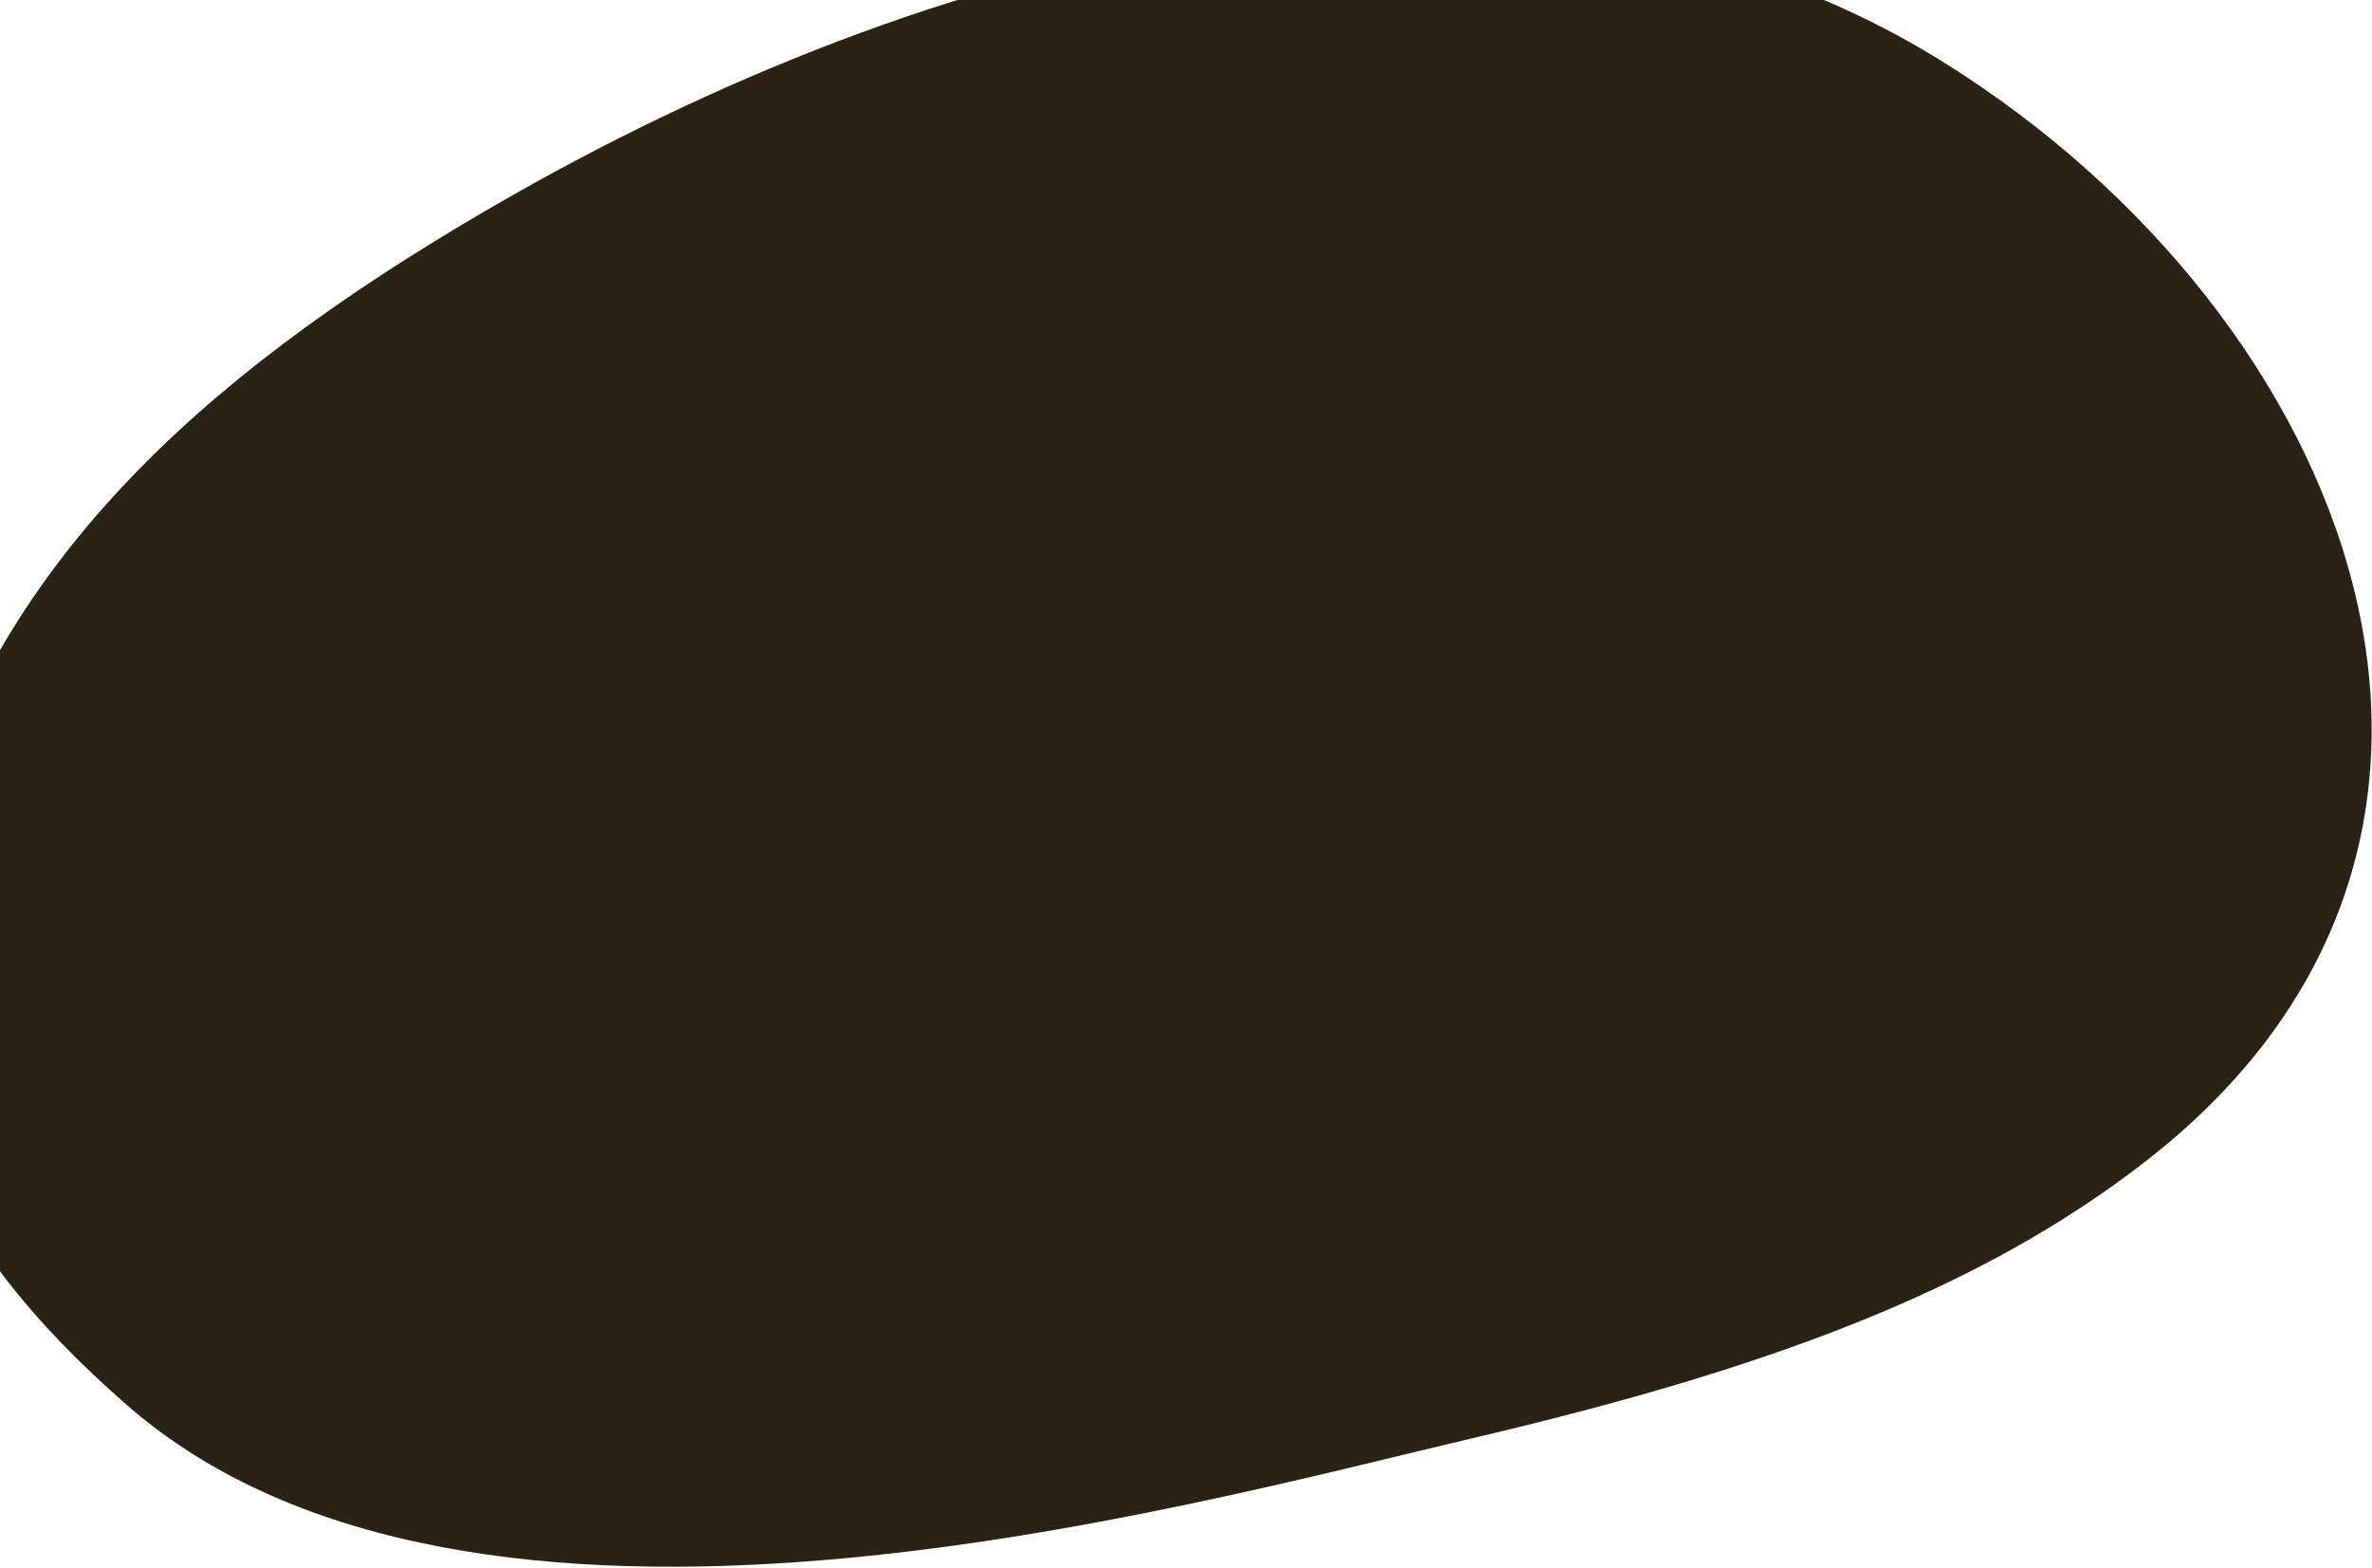
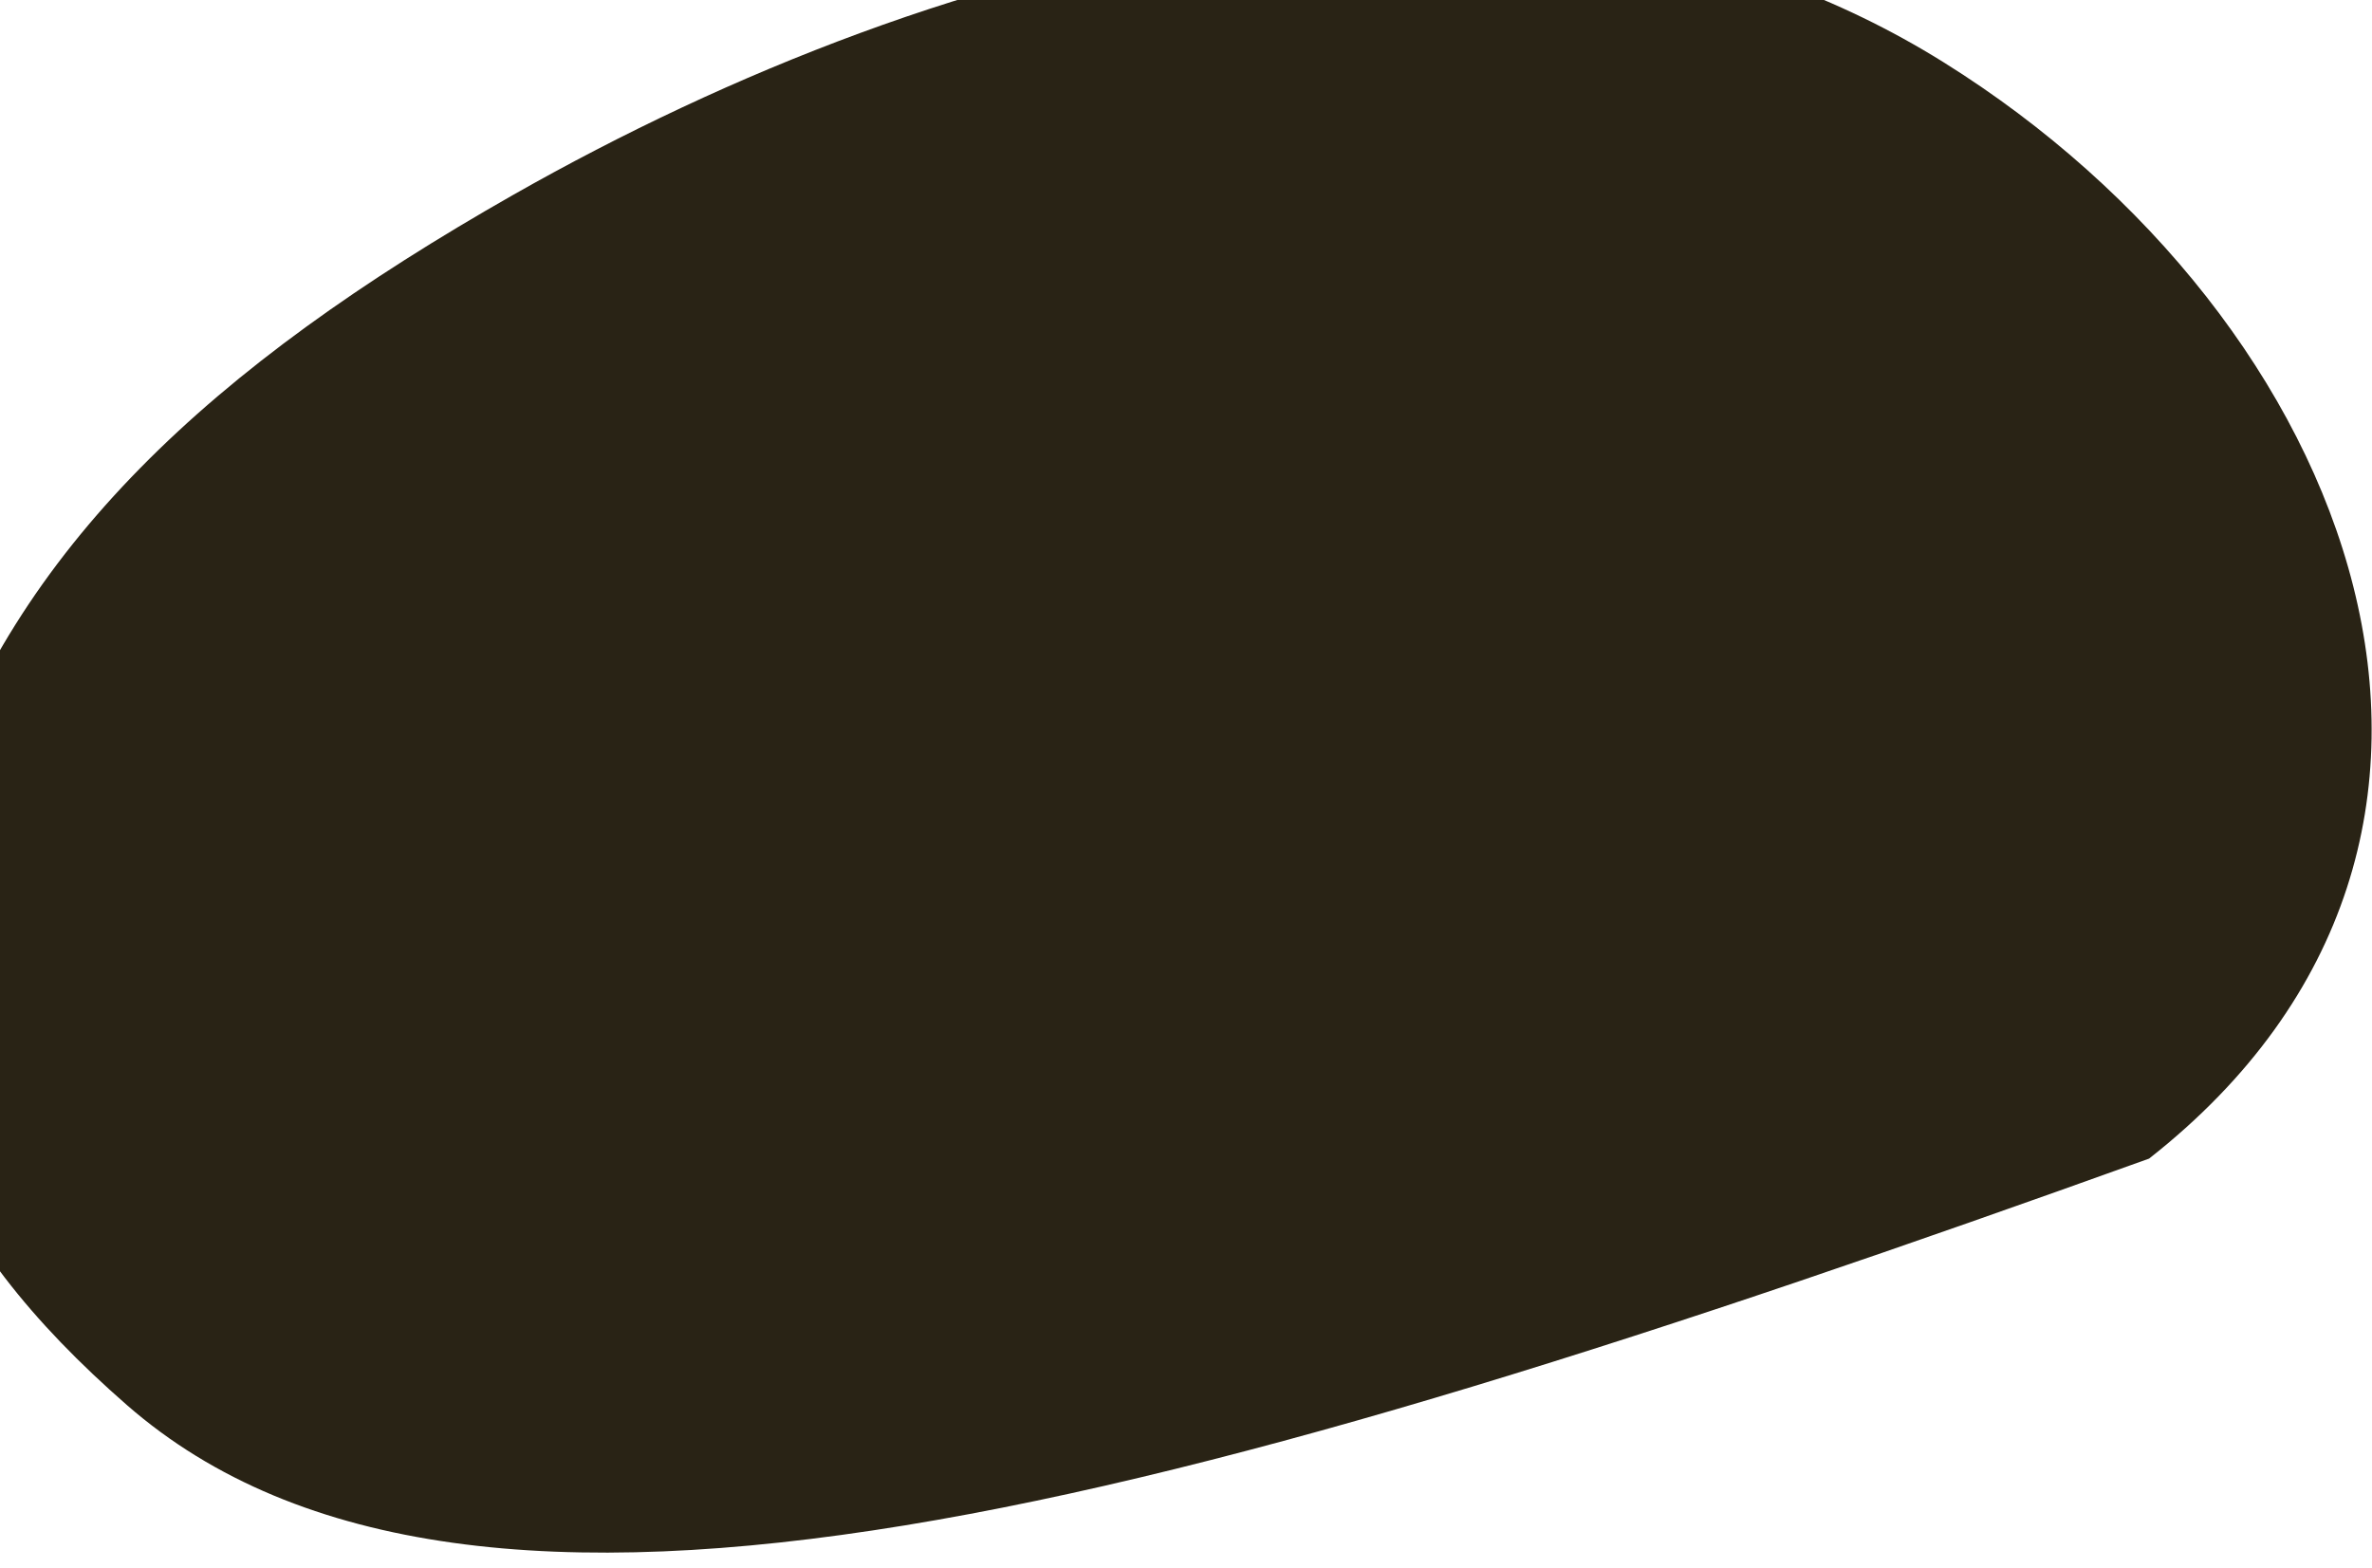
<svg xmlns="http://www.w3.org/2000/svg" width="1361" height="900" viewBox="0 0 1361 900" fill="none">
-   <path d="M72.879 806.438C-35.89 711.505 -88.262 607.545 -39.511 461.053C9.24 314.563 120.338 210.834 294.387 111.885C543.548 -29.766 872.24 -115.704 1114.94 35.581C1350.93 182.678 1467.06 481.118 1233.1 664.935C1135.73 741.434 1011.42 786.311 844.522 825.495C677.626 864.679 271.09 979.434 72.879 806.438Z" fill="#292315" />
+   <path d="M72.879 806.438C-35.89 711.505 -88.262 607.545 -39.511 461.053C9.24 314.563 120.338 210.834 294.387 111.885C543.548 -29.766 872.24 -115.704 1114.94 35.581C1350.93 182.678 1467.06 481.118 1233.1 664.935C677.626 864.679 271.09 979.434 72.879 806.438Z" fill="#292315" />
</svg>